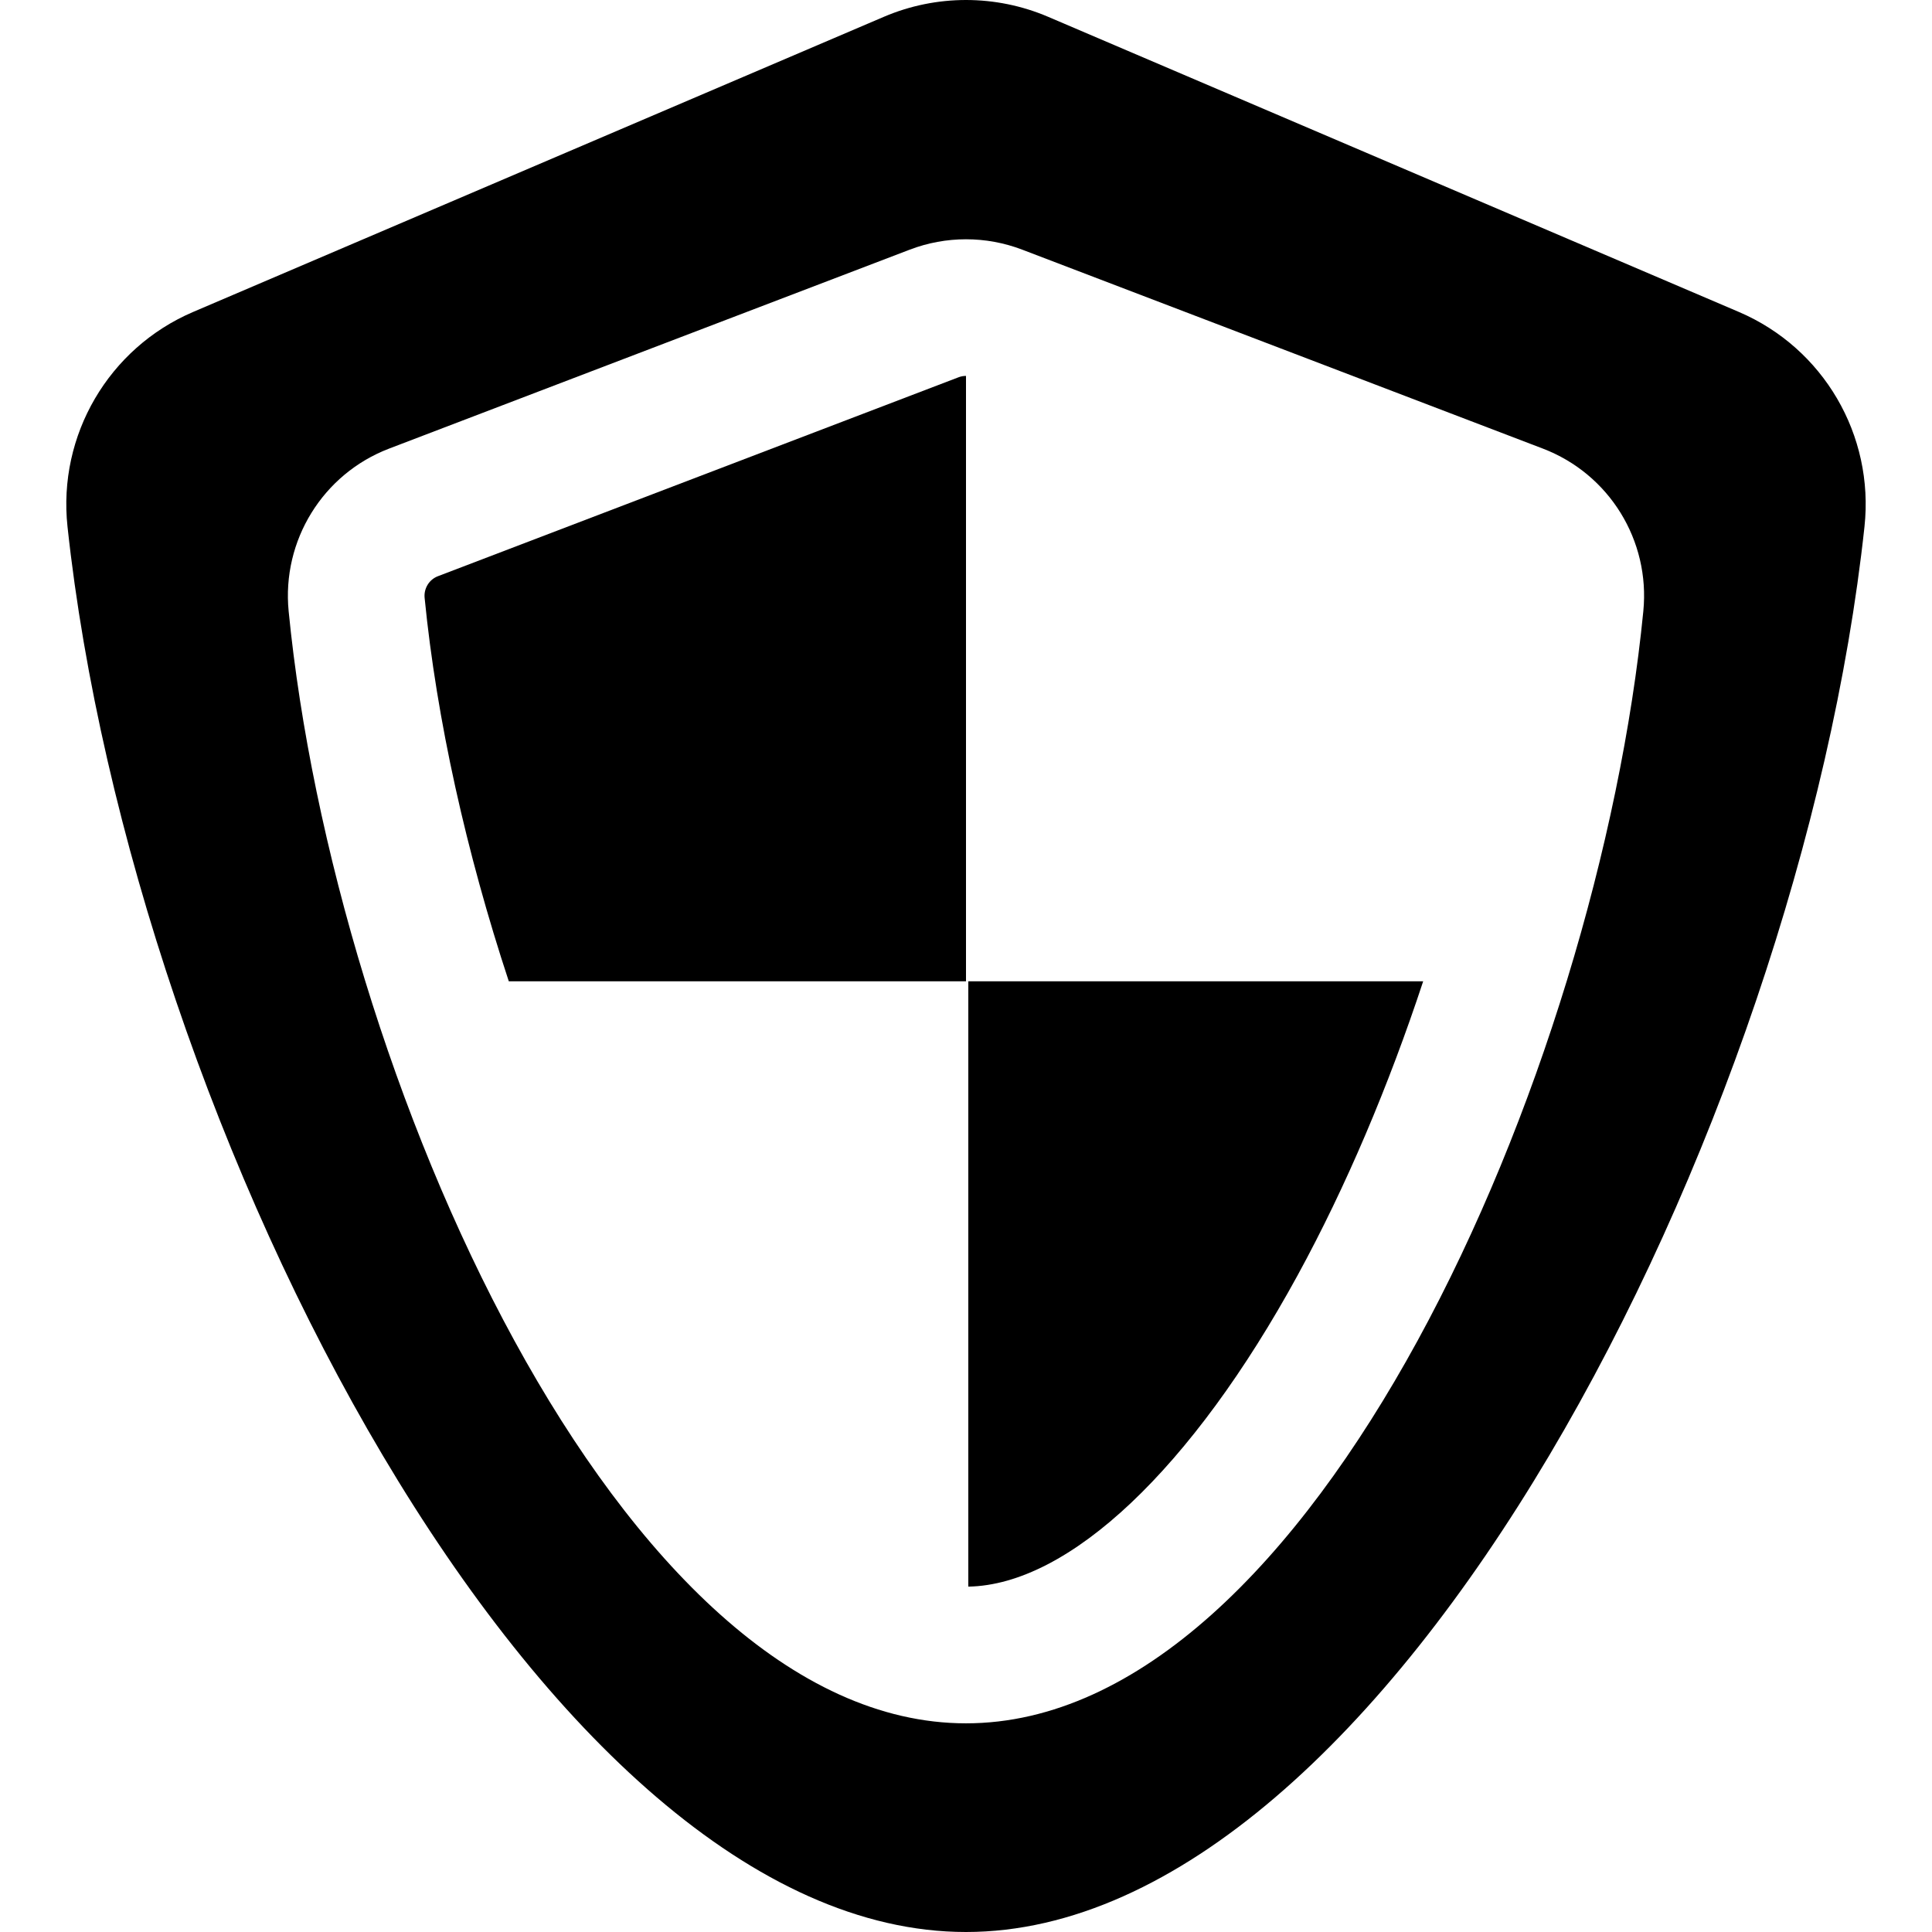
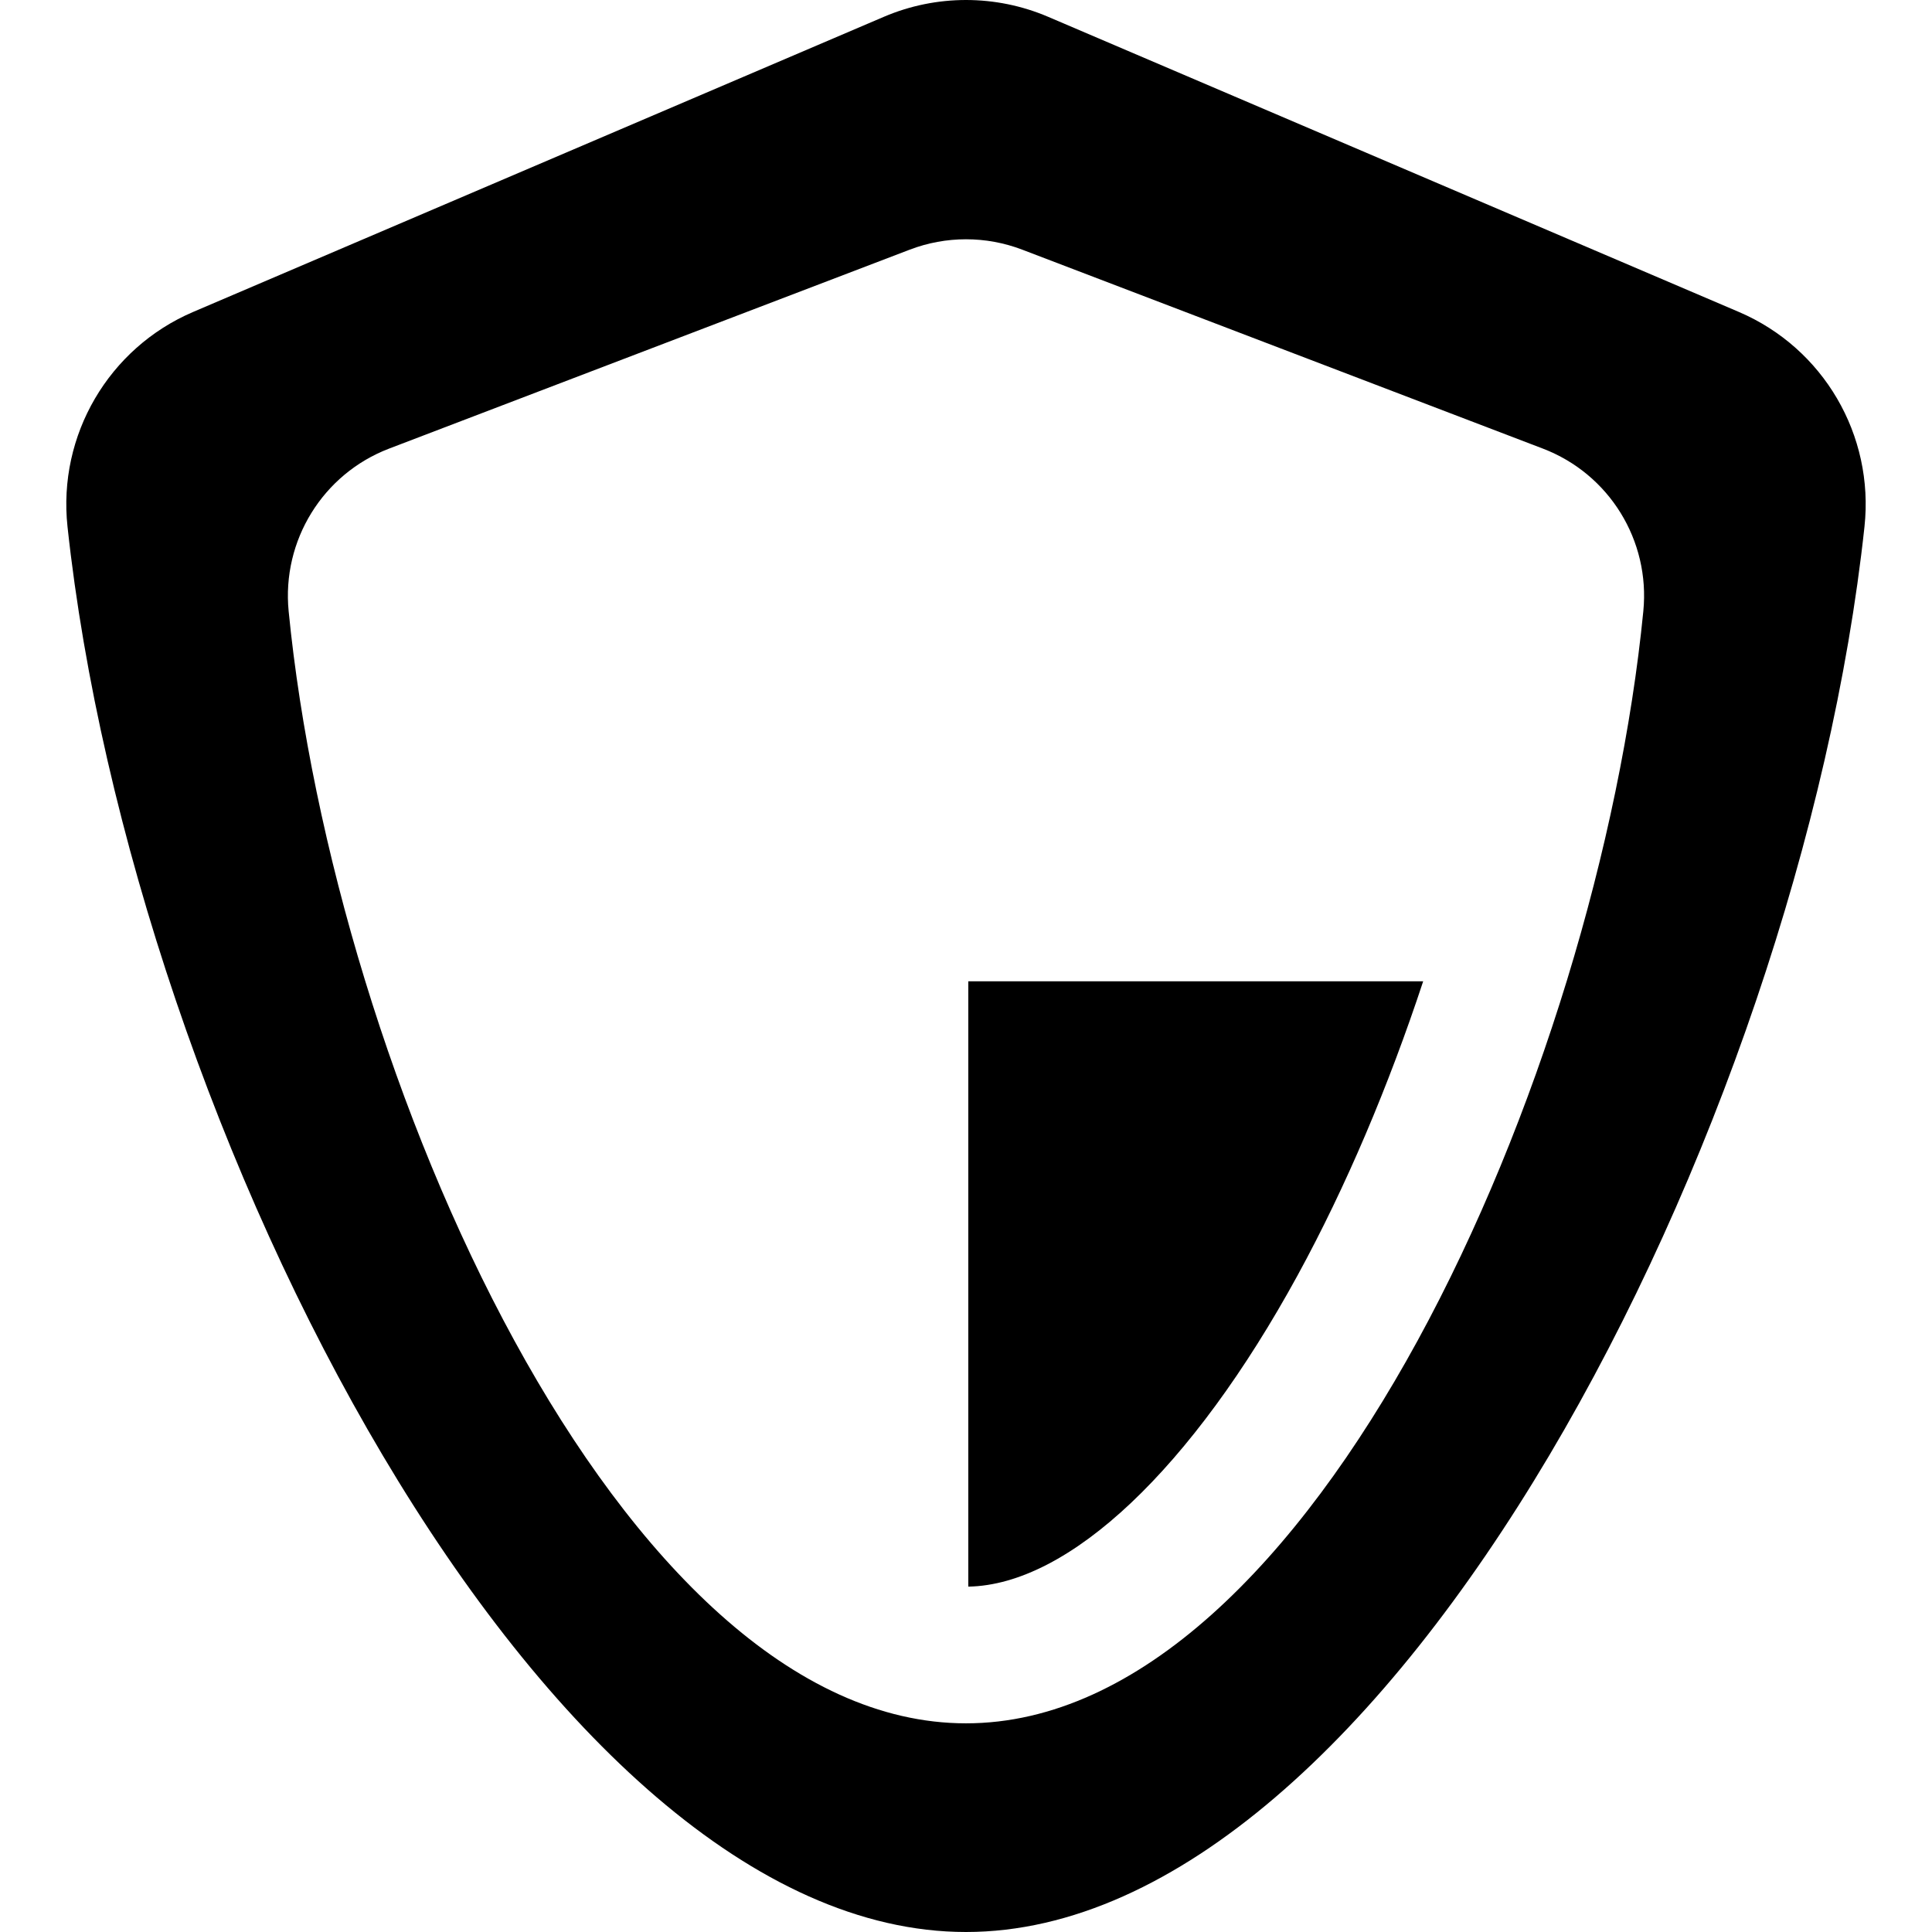
<svg xmlns="http://www.w3.org/2000/svg" fill="#000000" height="800px" width="800px" version="1.1" id="Capa_1" viewBox="0 0 282.817 282.817" xml:space="preserve">
  <g>
-     <path d="M64.099,84.351c-1.278,0.488-2.076,1.789-1.941,3.163c1.753,17.819,6.123,37.356,12.323,56.136h66.927V55.027   c-0.376,0-0.744,0.068-1.094,0.202L64.099,84.351z" />
    <path d="M254.54,45.662l-101.104-43.2c-7.683-3.283-16.373-3.283-24.056,0l-101.104,43.2C15.904,50.949,8.44,63.719,9.882,77.095   c9.517,88.316,69.731,205.722,131.526,205.722s122.01-117.406,131.526-205.722C274.378,63.703,266.926,50.955,254.54,45.662z    M240.559,89.471c-6.656,67.673-48.406,162.8-99.152,162.8c-50.747,0-92.497-95.127-99.153-162.8   c-1.017-10.337,5.003-20.095,14.706-23.803l76.215-29.122c2.65-1.013,5.442-1.519,8.232-1.519c2.791,0,5.582,0.506,8.233,1.519   l76.213,29.122C235.571,69.381,241.578,79.118,240.559,89.471z" />
    <path d="M141.746,232.259c14.741-0.256,32.736-17.255,48.22-45.599c7.068-12.938,13.322-27.724,18.367-43.011h-66.587V232.259z" />
  </g>
</svg>